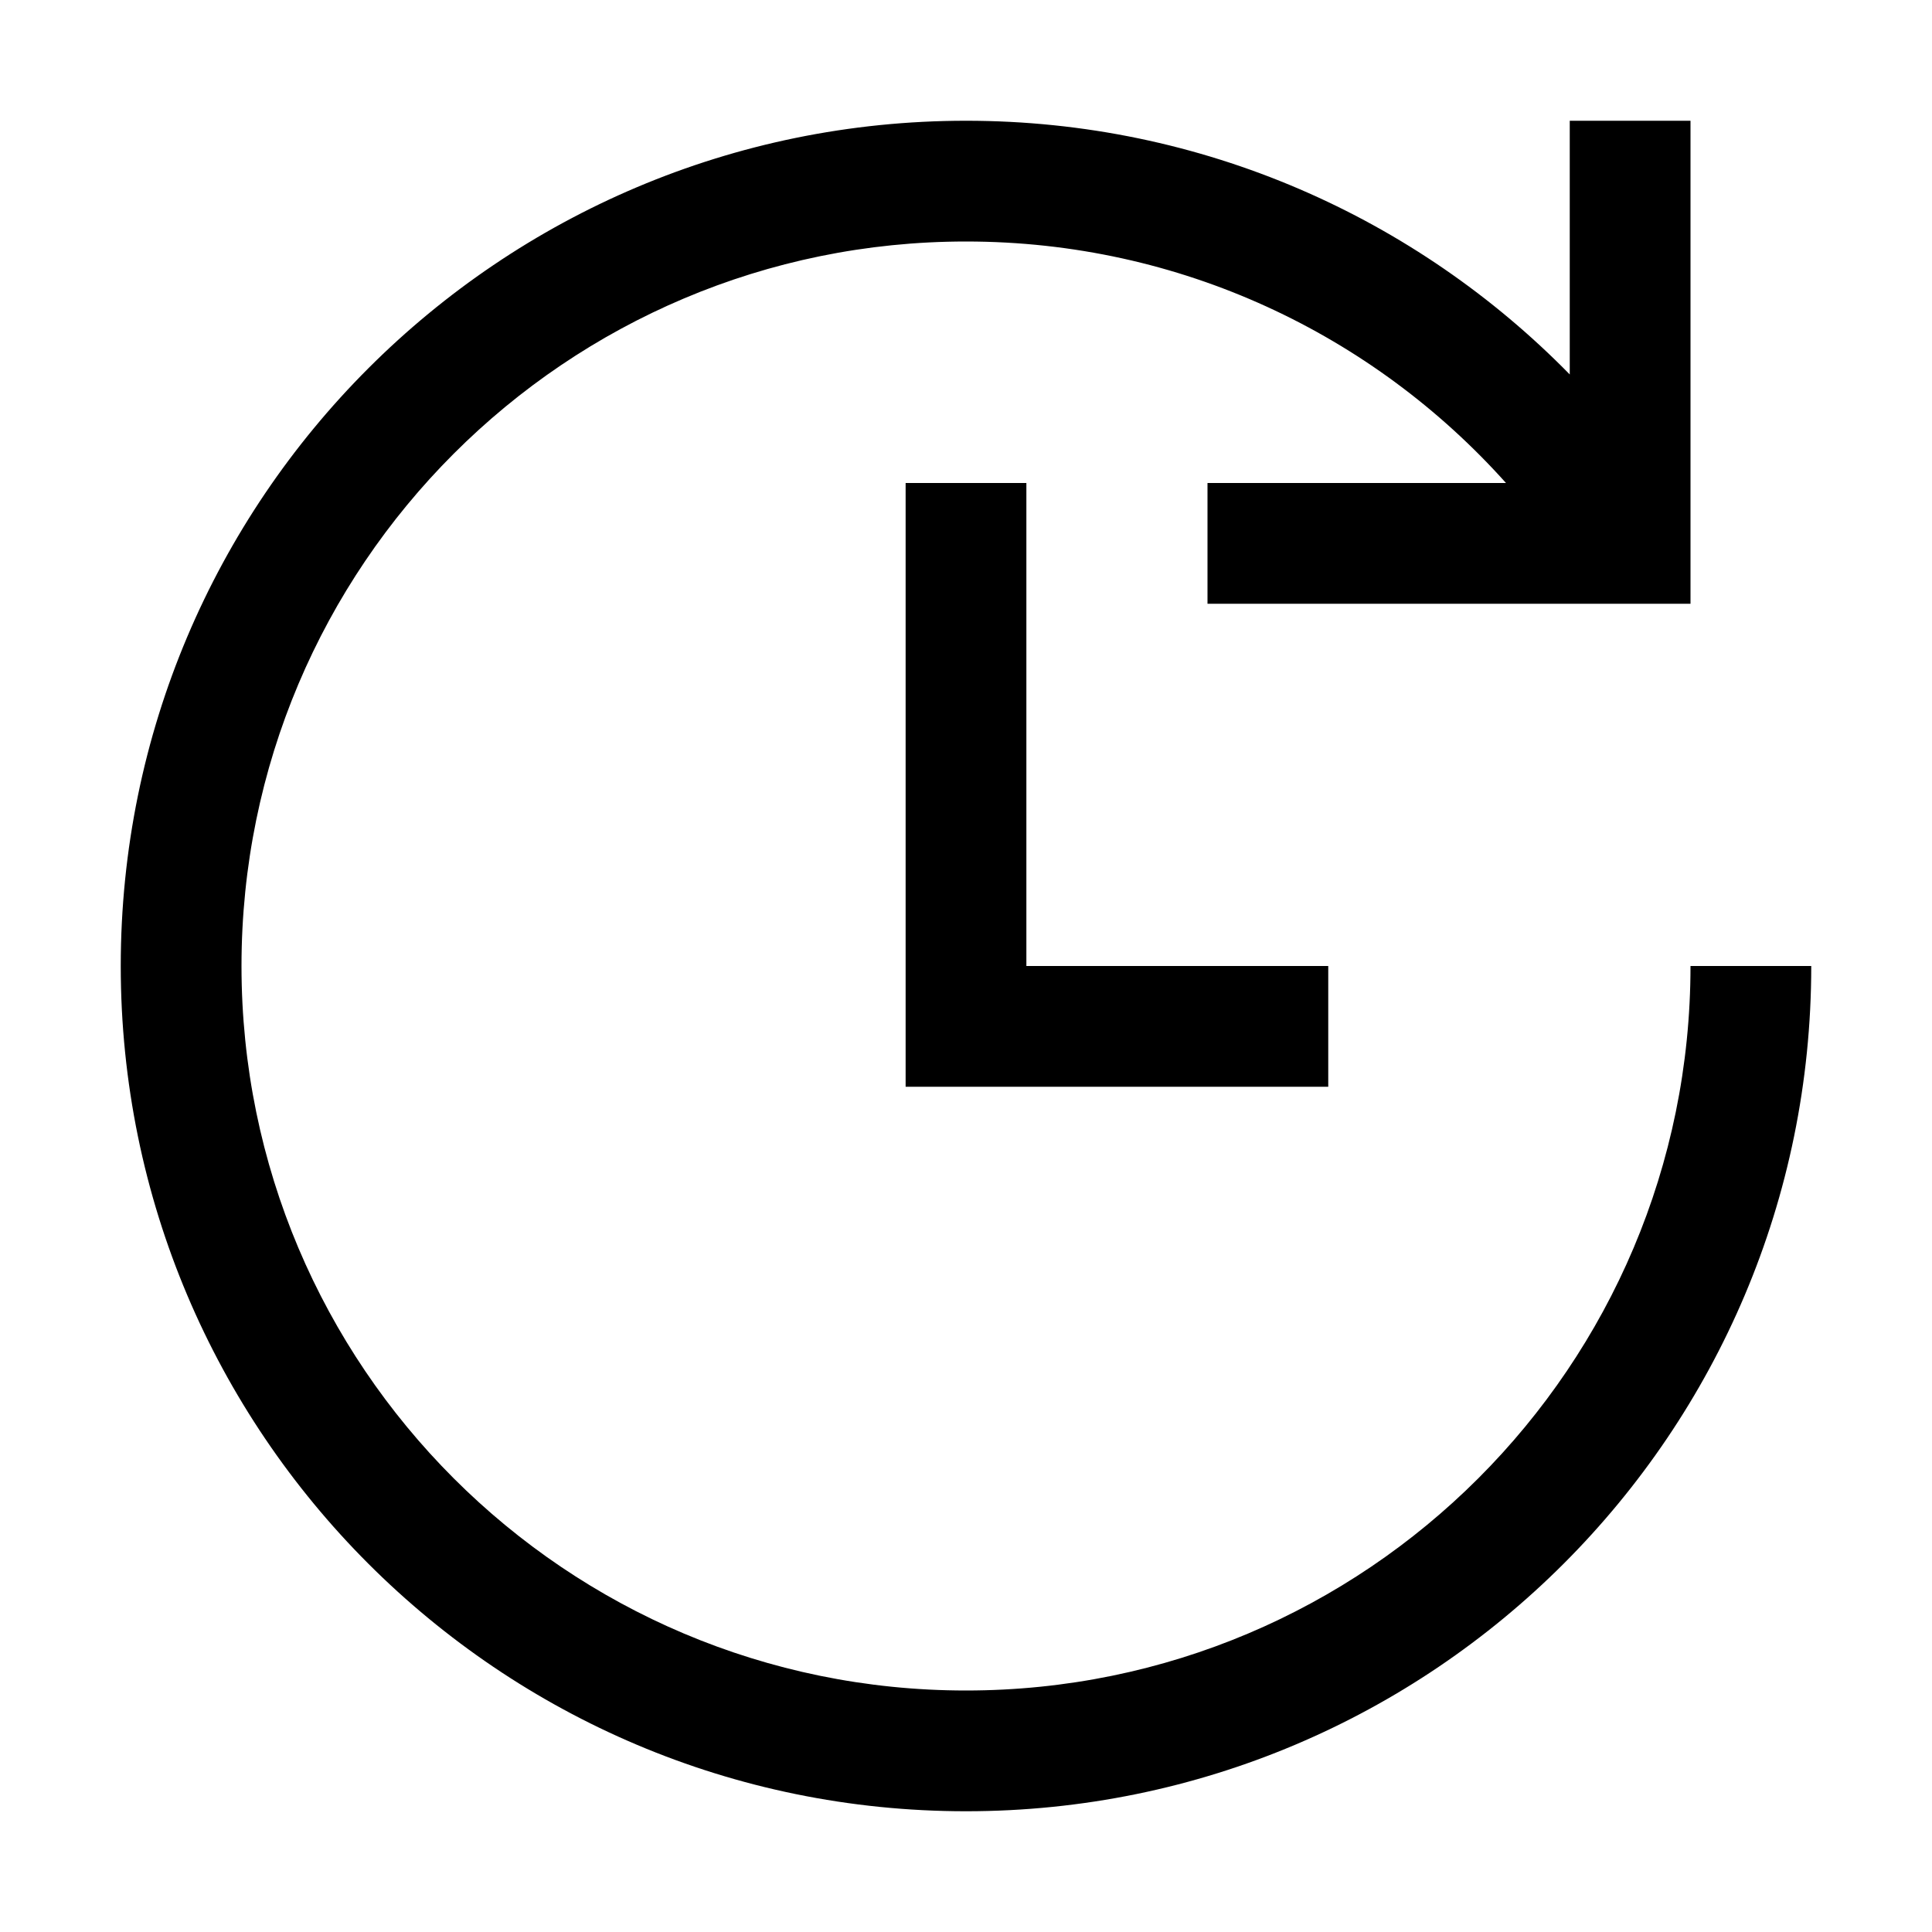
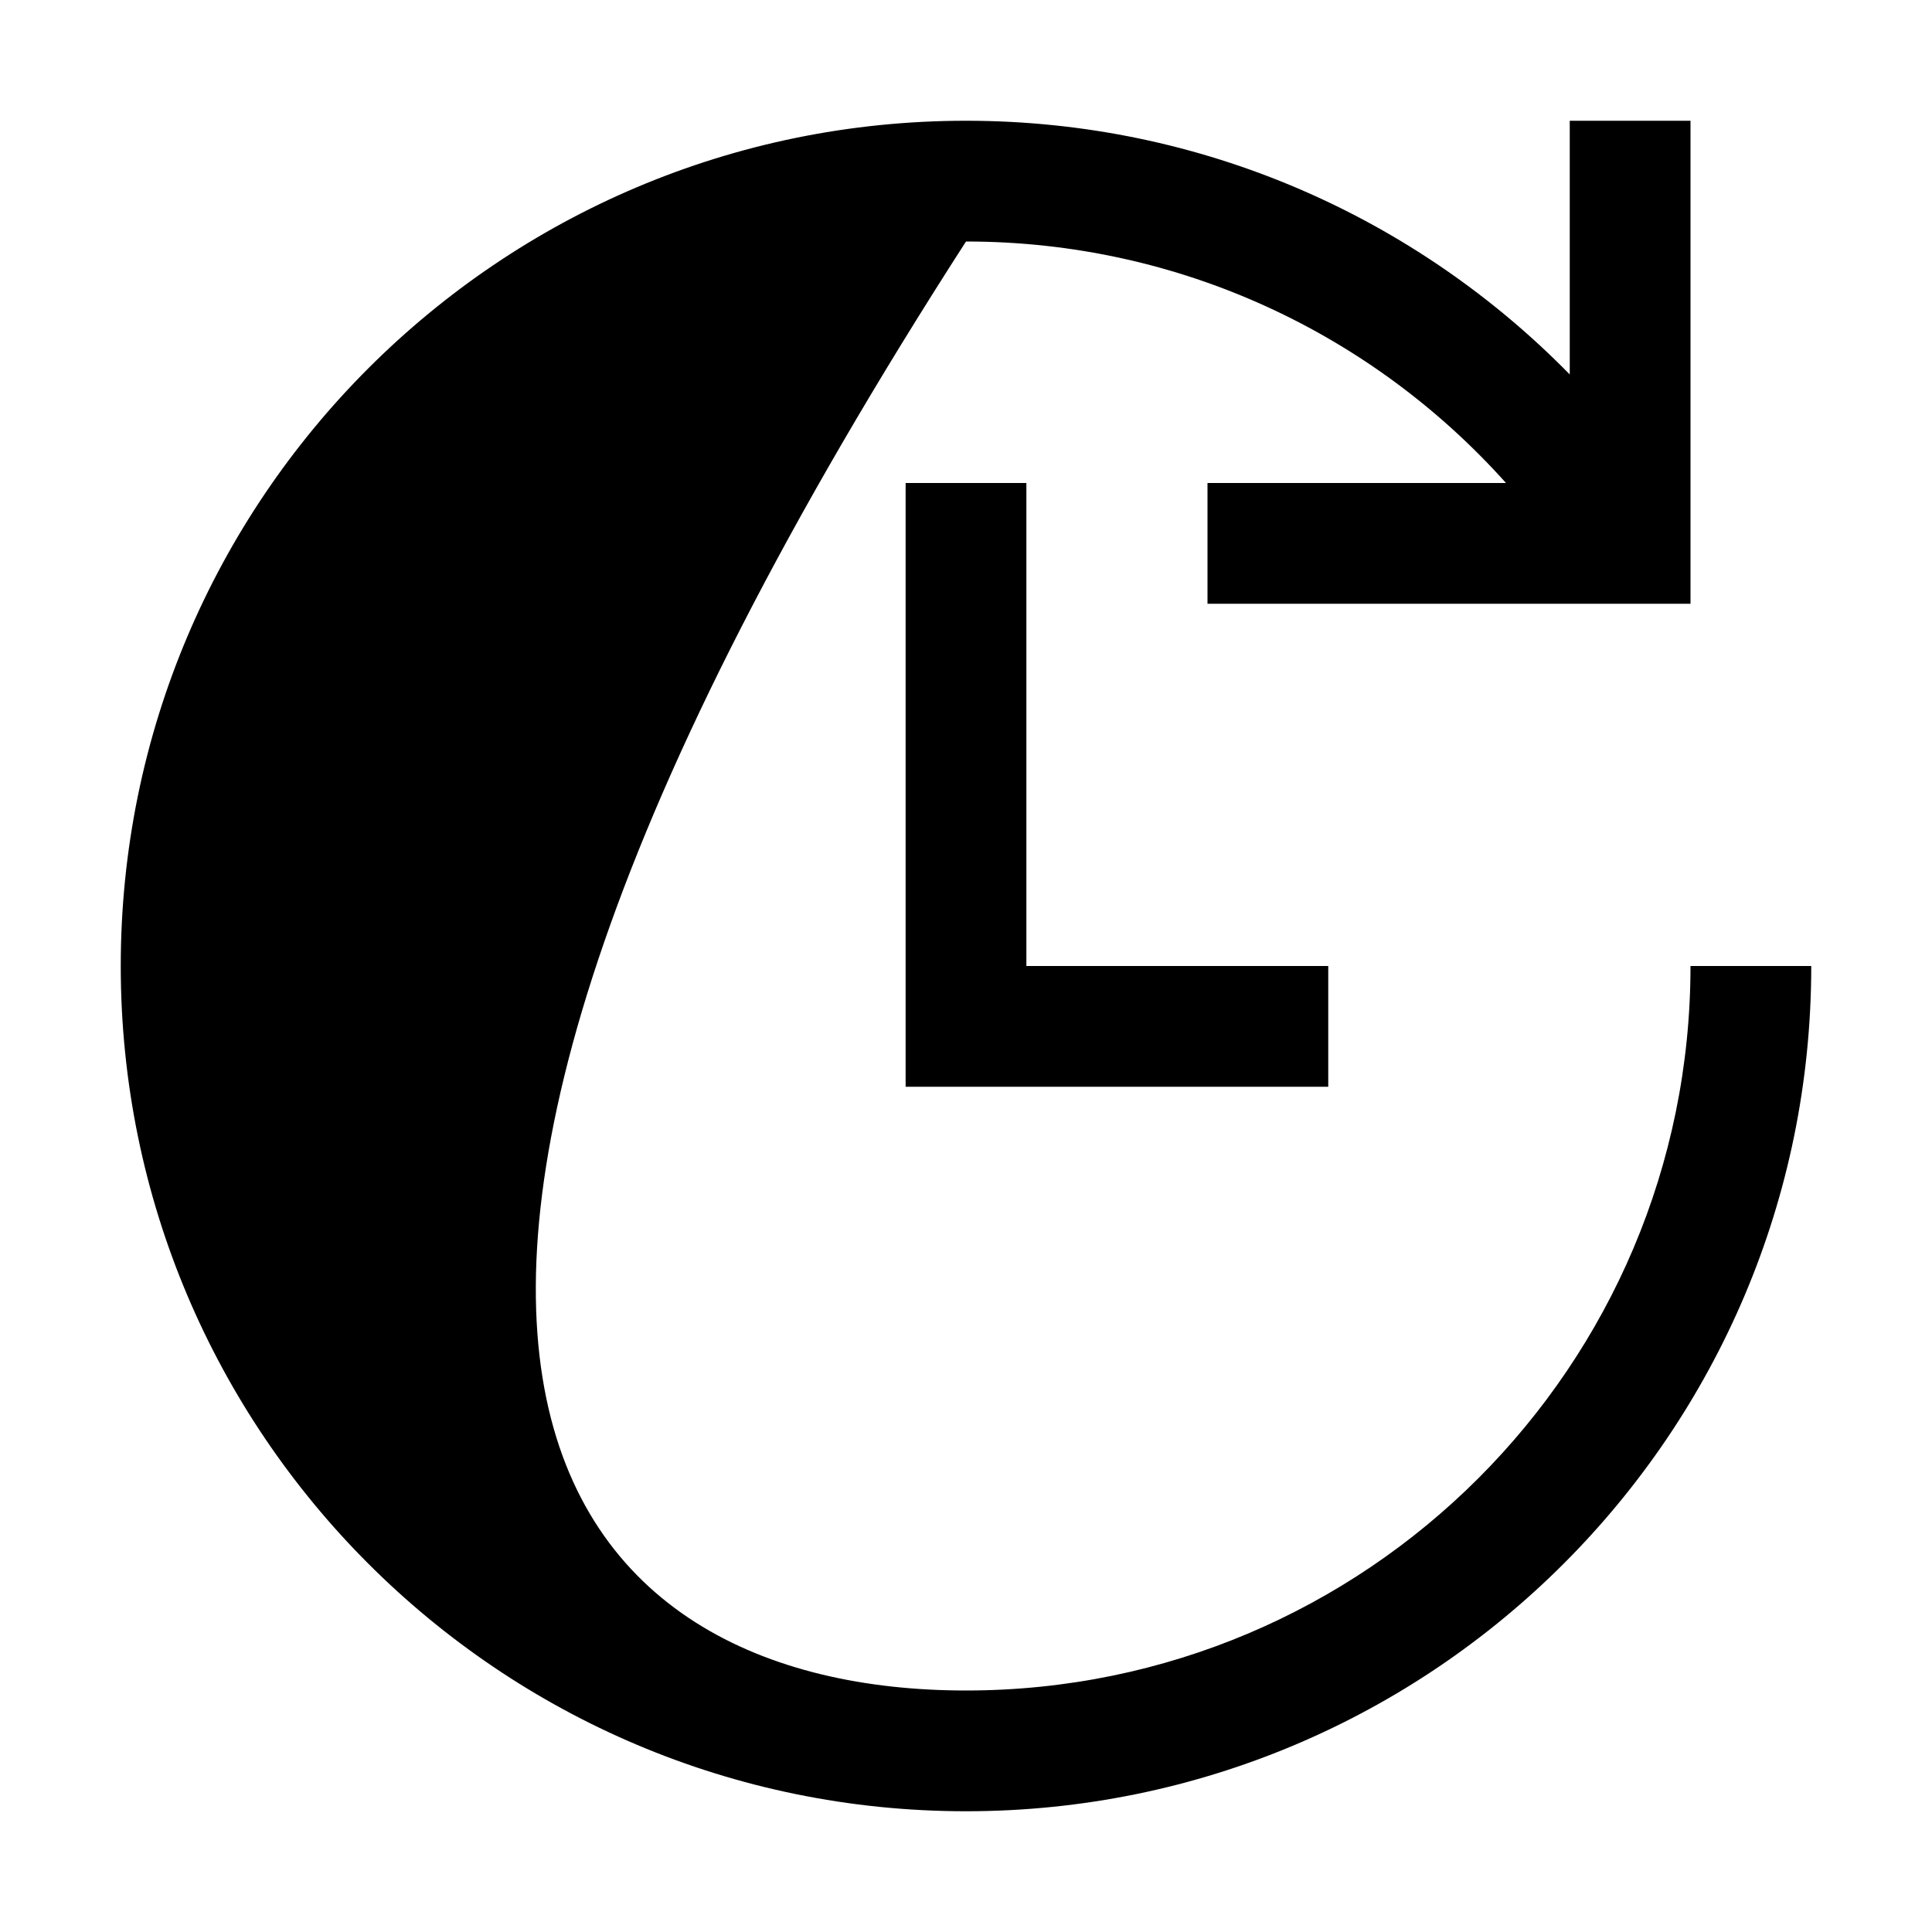
<svg xmlns="http://www.w3.org/2000/svg" width="16" height="16" viewBox="0 0 16 16" fill="none">
-   <path fill-rule="evenodd" clip-rule="evenodd" d="M8 2C4.686 2 2 4.687 2 8C2 11.314 4.686 14 8 14C11.314 14 14 11.314 14 8H15C15 11.866 11.866 15 8 15C4.134 15 1 11.866 1 8C1 4.134 4.134 1 8 1C9.959 1 11.73 1.805 13 3.101V1H14V5H10V4H12.472C11.373 2.772 9.777 2 8 2ZM7.5 4H8.5V8H11V9H7.5V4Z" fill="black" />
+   <path fill-rule="evenodd" clip-rule="evenodd" d="M8 2C2 11.314 4.686 14 8 14C11.314 14 14 11.314 14 8H15C15 11.866 11.866 15 8 15C4.134 15 1 11.866 1 8C1 4.134 4.134 1 8 1C9.959 1 11.73 1.805 13 3.101V1H14V5H10V4H12.472C11.373 2.772 9.777 2 8 2ZM7.5 4H8.5V8H11V9H7.5V4Z" fill="black" />
</svg>